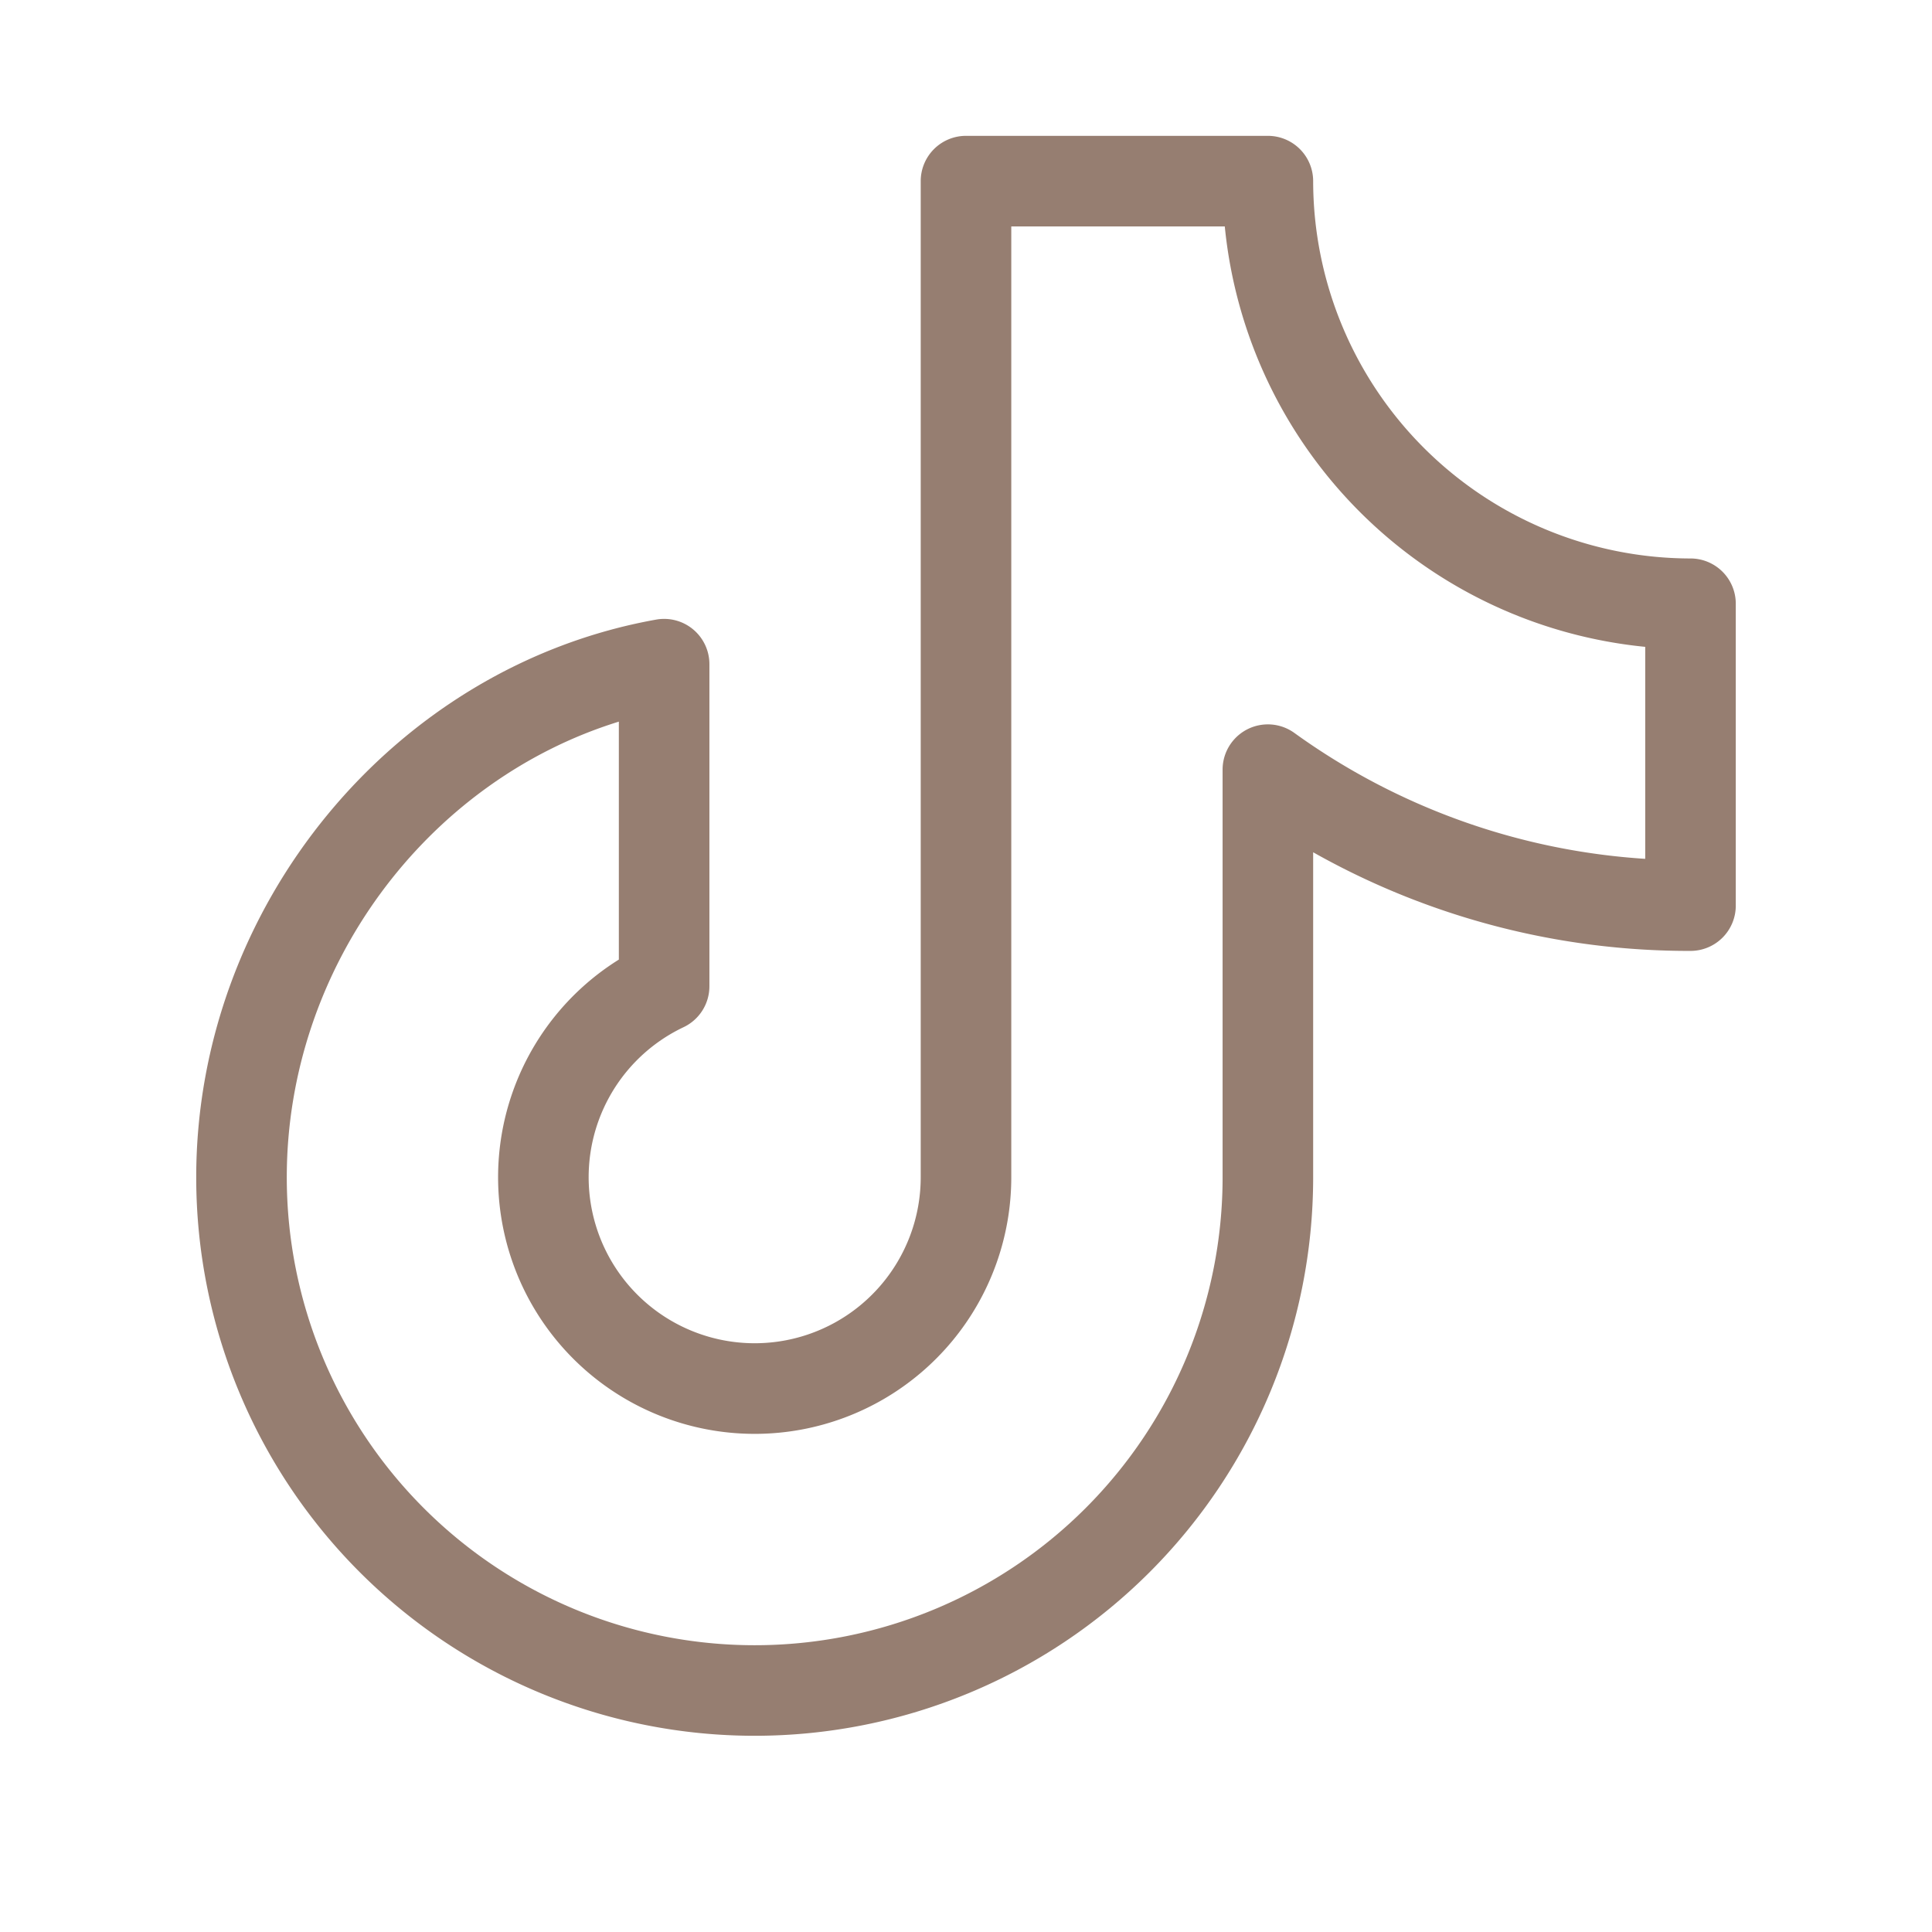
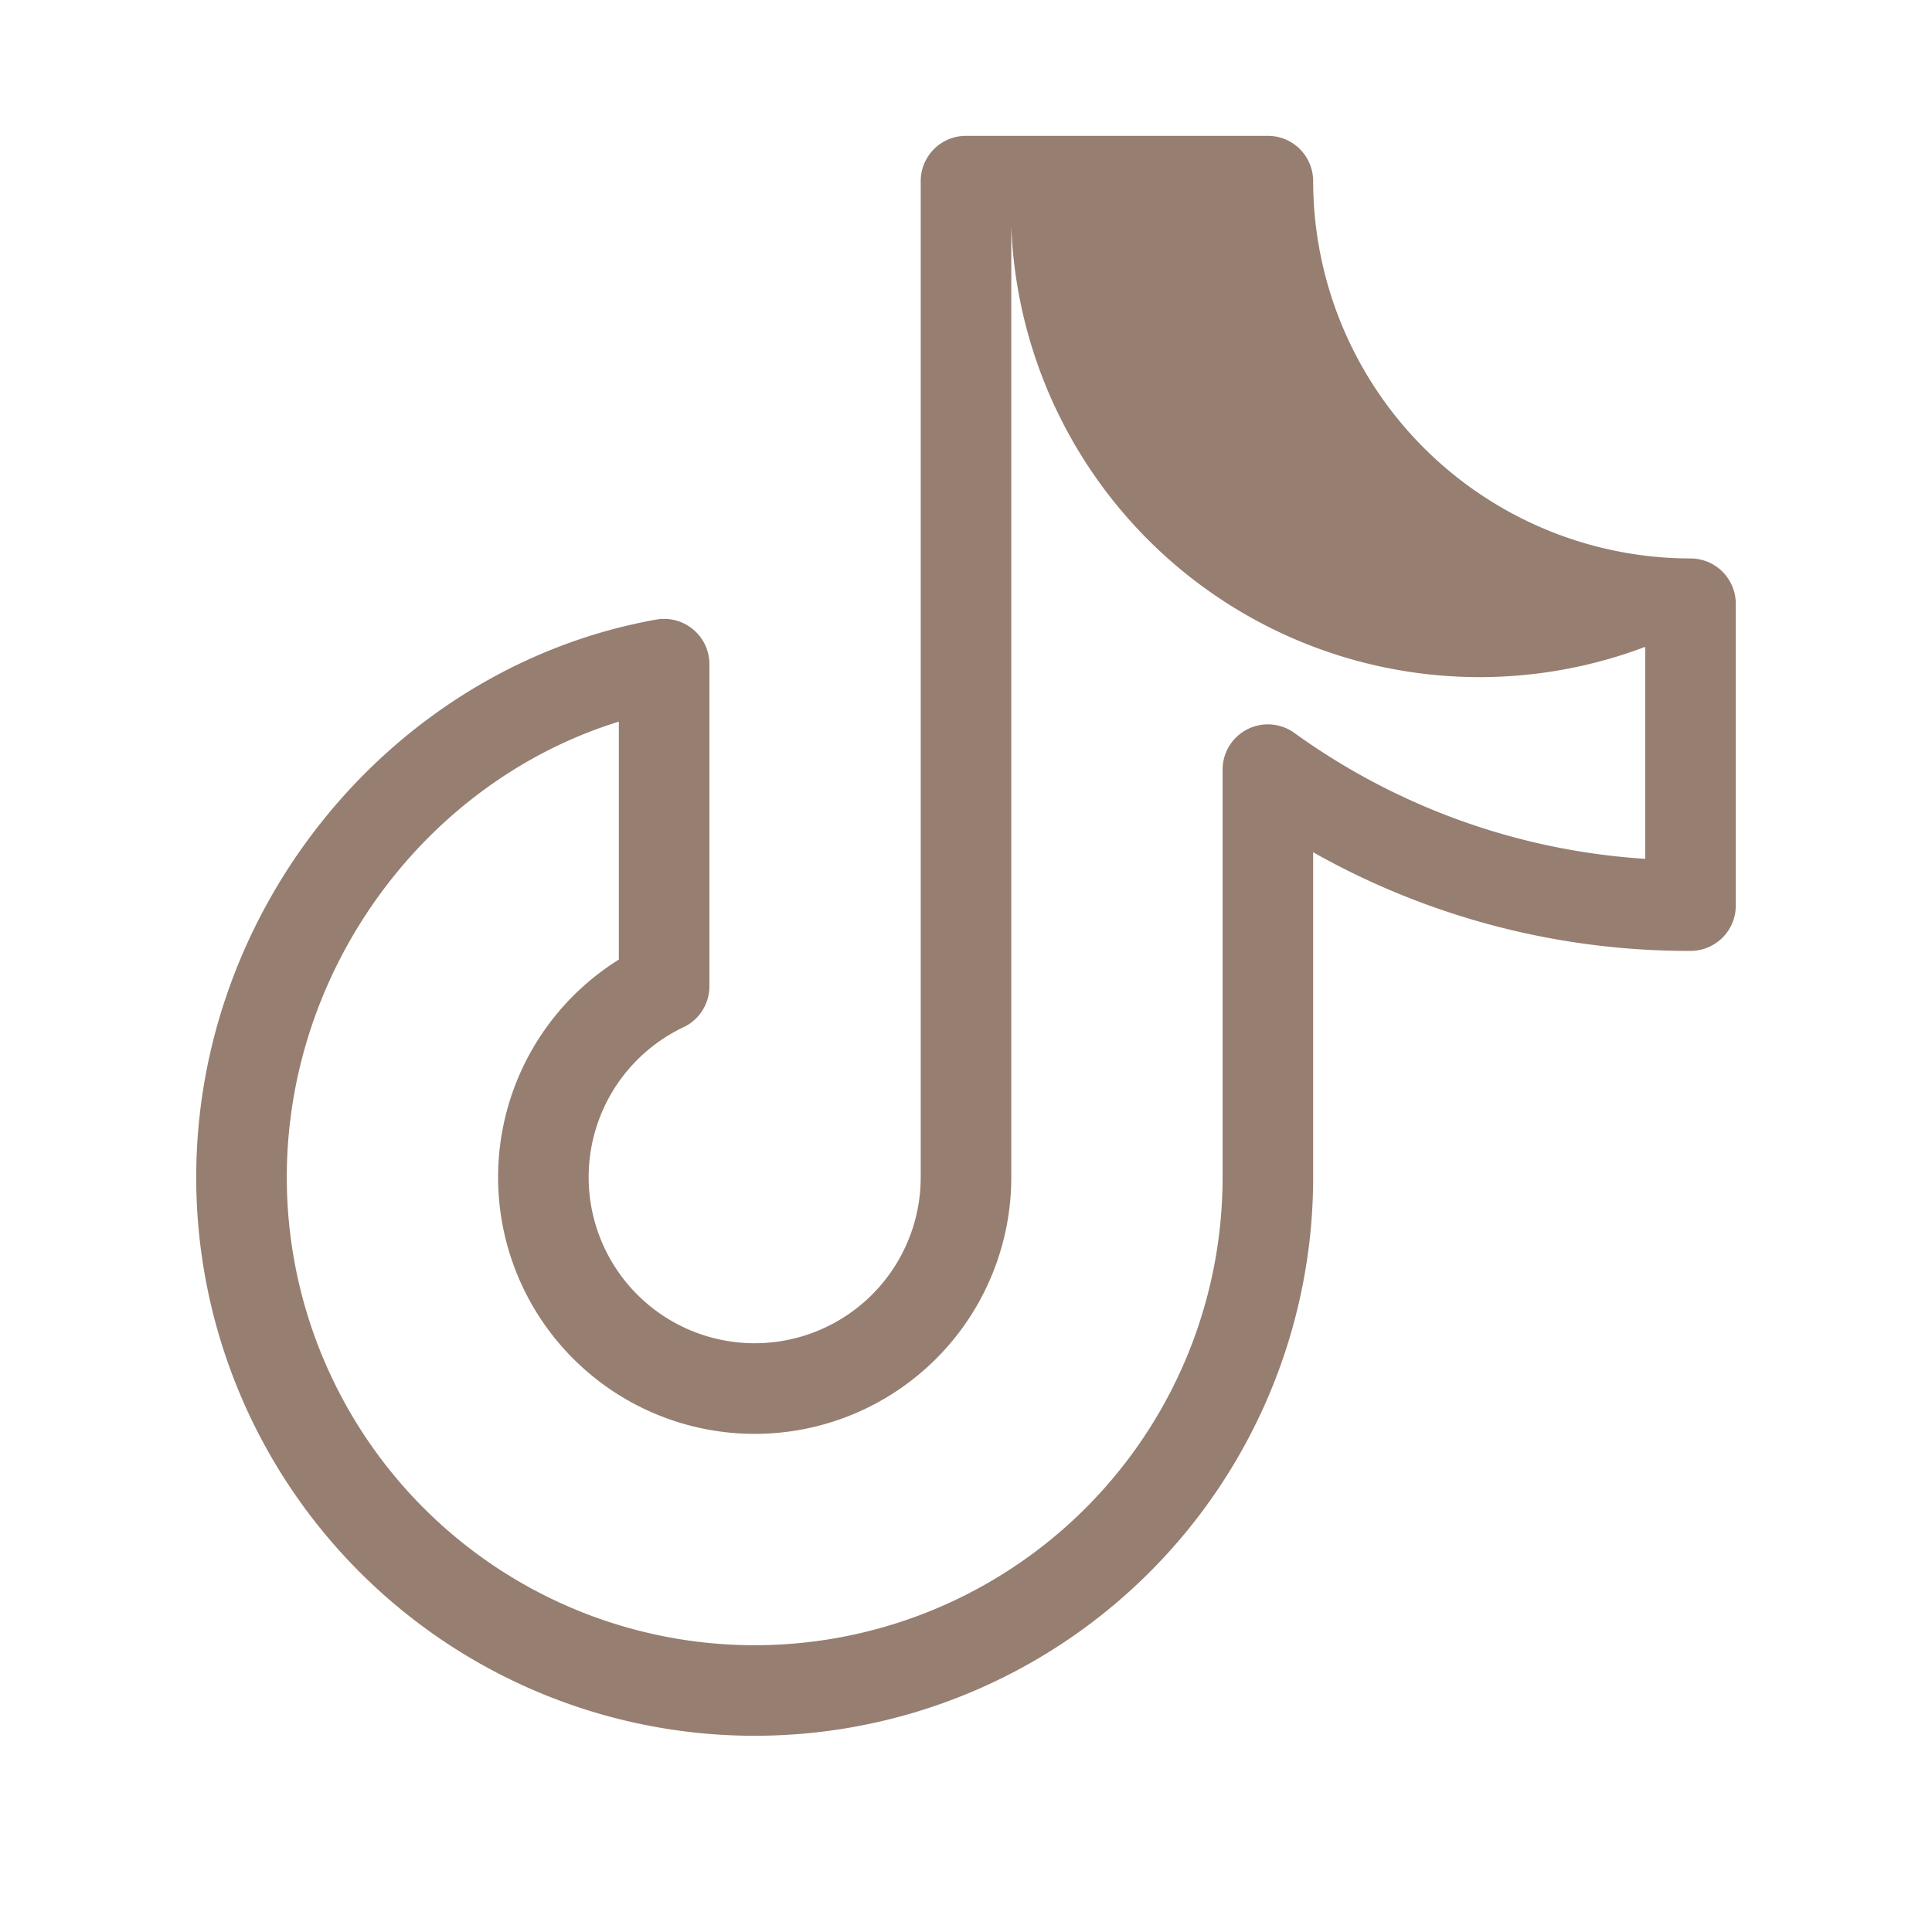
<svg xmlns="http://www.w3.org/2000/svg" width="32" height="32" fill="#967e71" viewBox="0 0 256 256">
-   <path d="M224,74a50.06,50.06,0,0,1-50-50,6,6,0,0,0-6-6H128a6,6,0,0,0-6,6V156a22,22,0,1,1-31.43-19.89A6,6,0,0,0,94,130.69V88a6,6,0,0,0-7-5.91C52.2,88.28,26,120.05,26,156a74,74,0,0,0,148,0V112.93A101.28,101.28,0,0,0,224,126a6,6,0,0,0,6-6V80A6,6,0,0,0,224,74Zm-6,39.8a89.13,89.13,0,0,1-46.5-16.69A6,6,0,0,0,162,102v54a62,62,0,0,1-124,0c0-27.72,18.47-52.48,44-60.38v31.53A34,34,0,1,0,134,156V30h28.29A62.09,62.09,0,0,0,218,85.71Z" />
+   <path d="M224,74a50.06,50.06,0,0,1-50-50,6,6,0,0,0-6-6H128a6,6,0,0,0-6,6V156a22,22,0,1,1-31.43-19.89A6,6,0,0,0,94,130.69V88a6,6,0,0,0-7-5.91C52.2,88.28,26,120.05,26,156a74,74,0,0,0,148,0V112.93A101.28,101.28,0,0,0,224,126a6,6,0,0,0,6-6V80A6,6,0,0,0,224,74Zm-6,39.8a89.13,89.13,0,0,1-46.5-16.69A6,6,0,0,0,162,102v54a62,62,0,0,1-124,0c0-27.72,18.47-52.48,44-60.38v31.53A34,34,0,1,0,134,156V30A62.09,62.09,0,0,0,218,85.71Z" />
</svg>